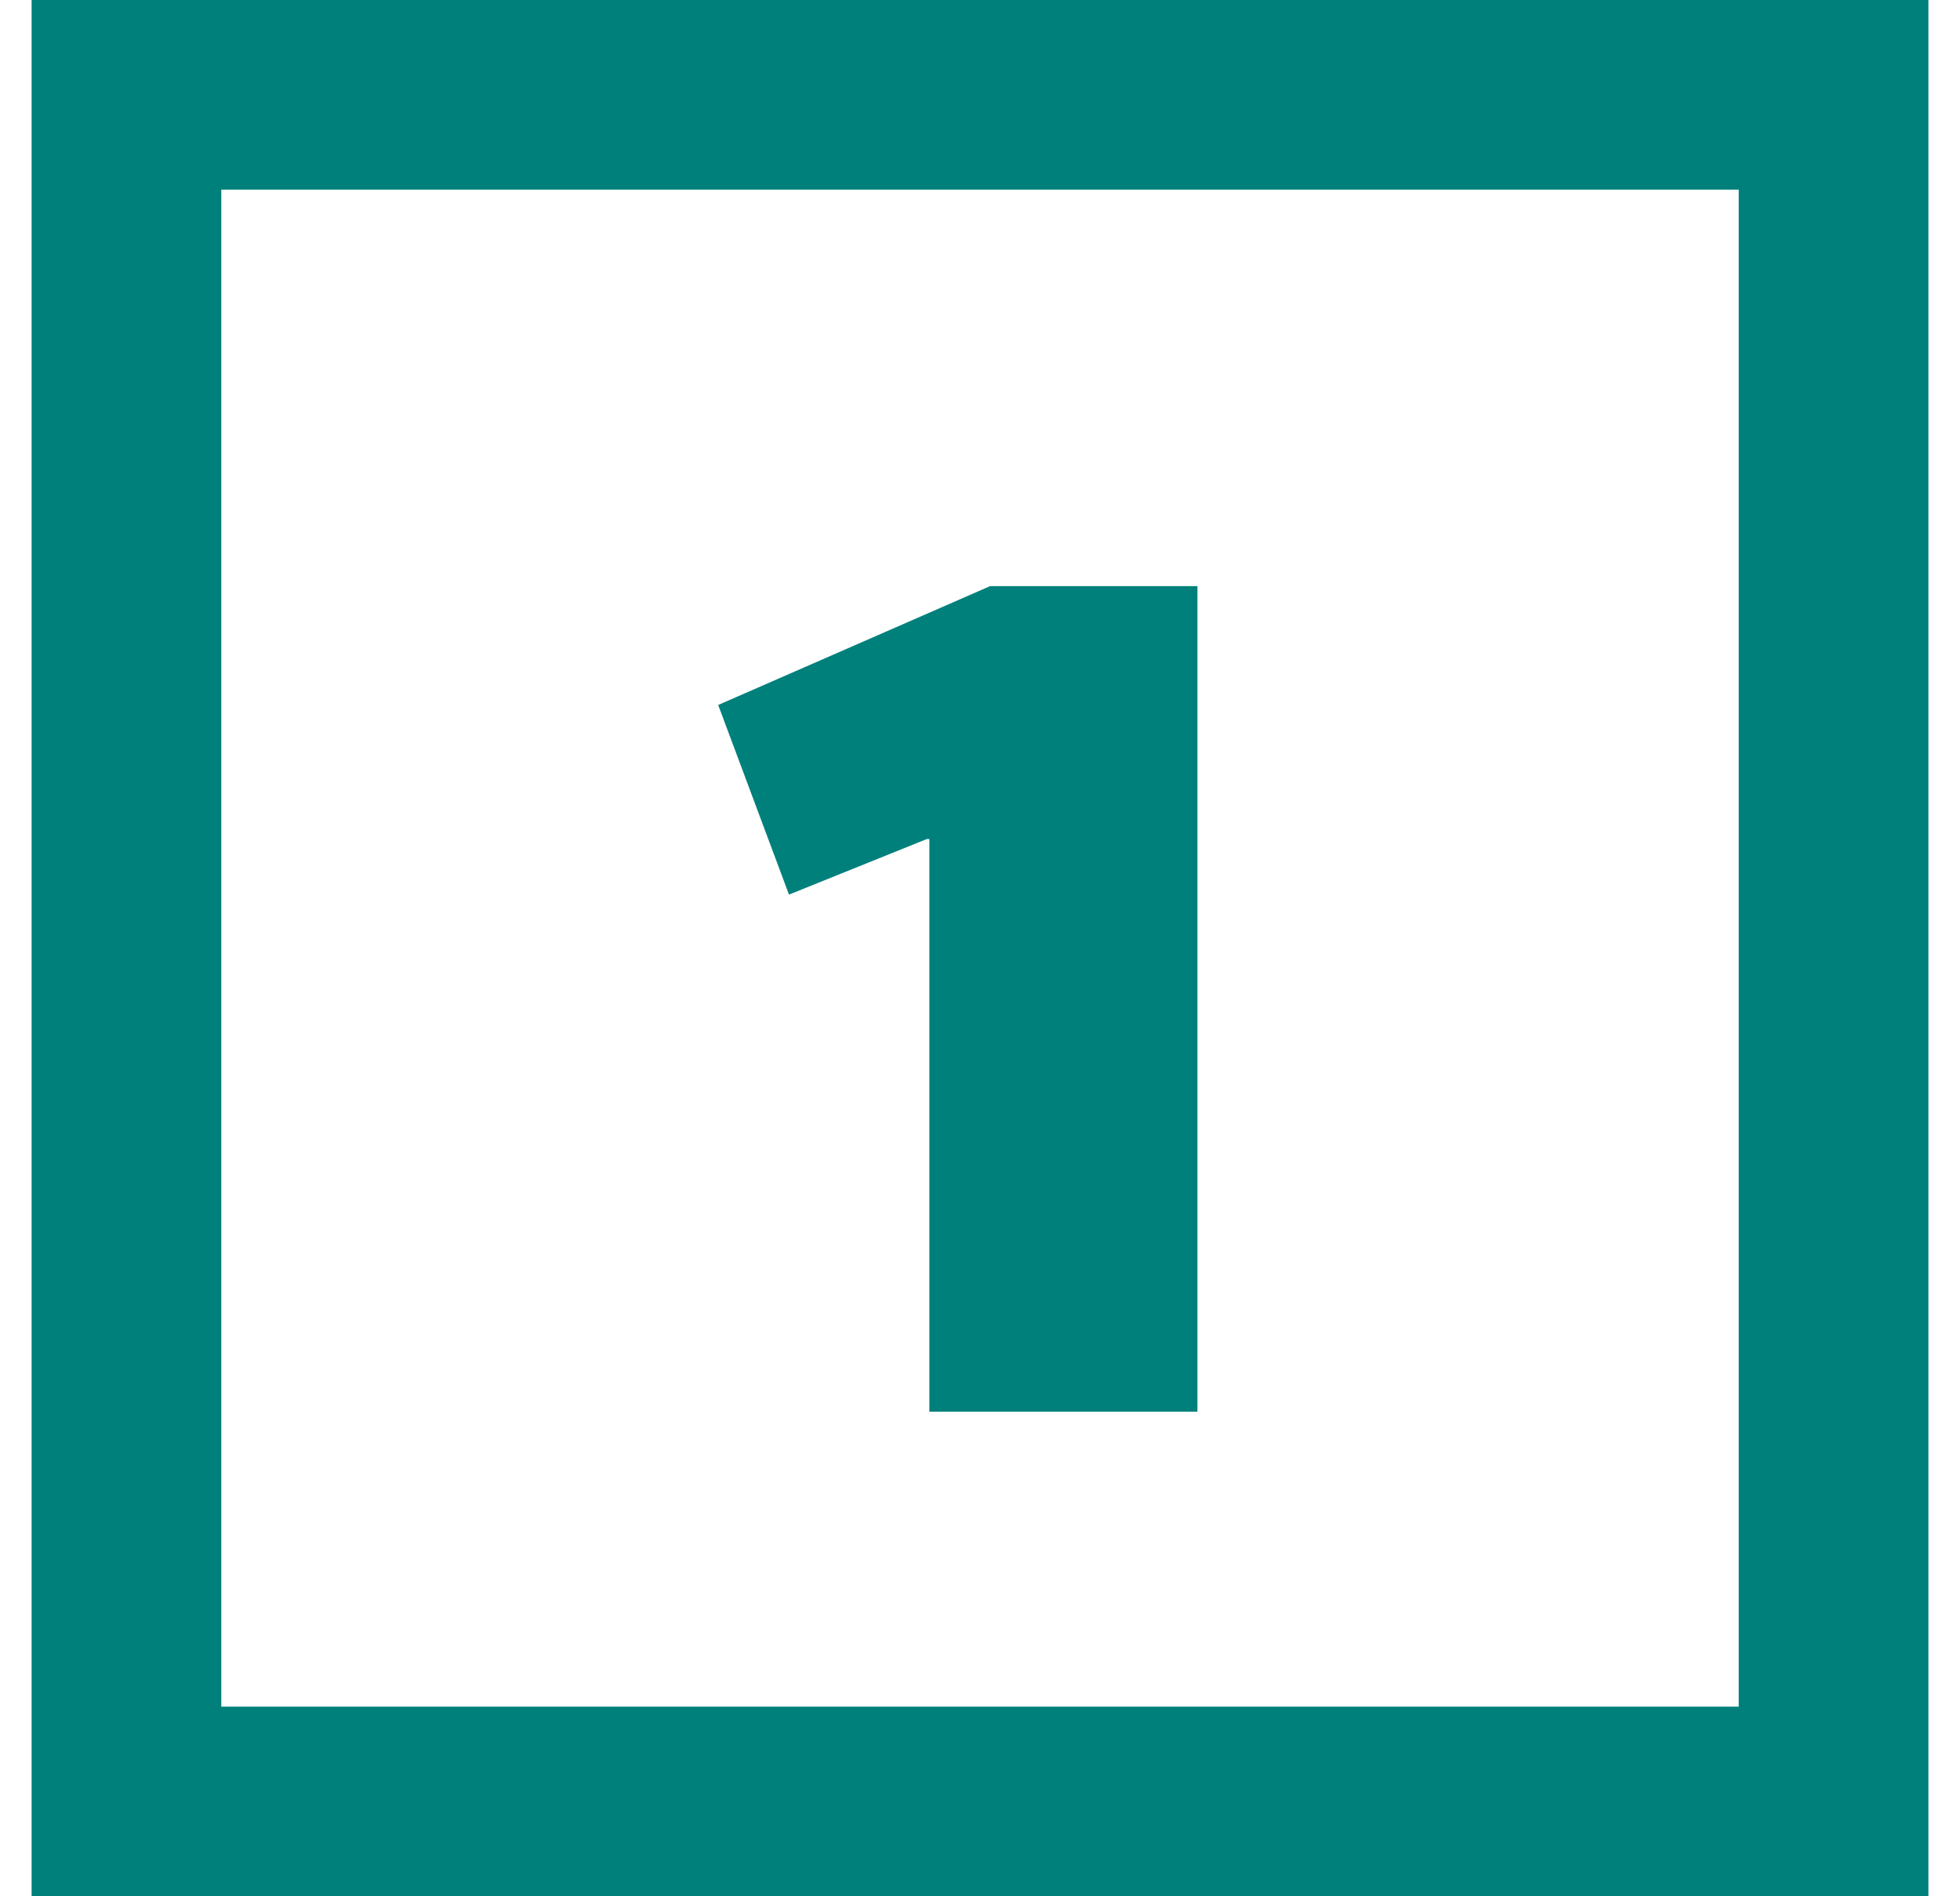
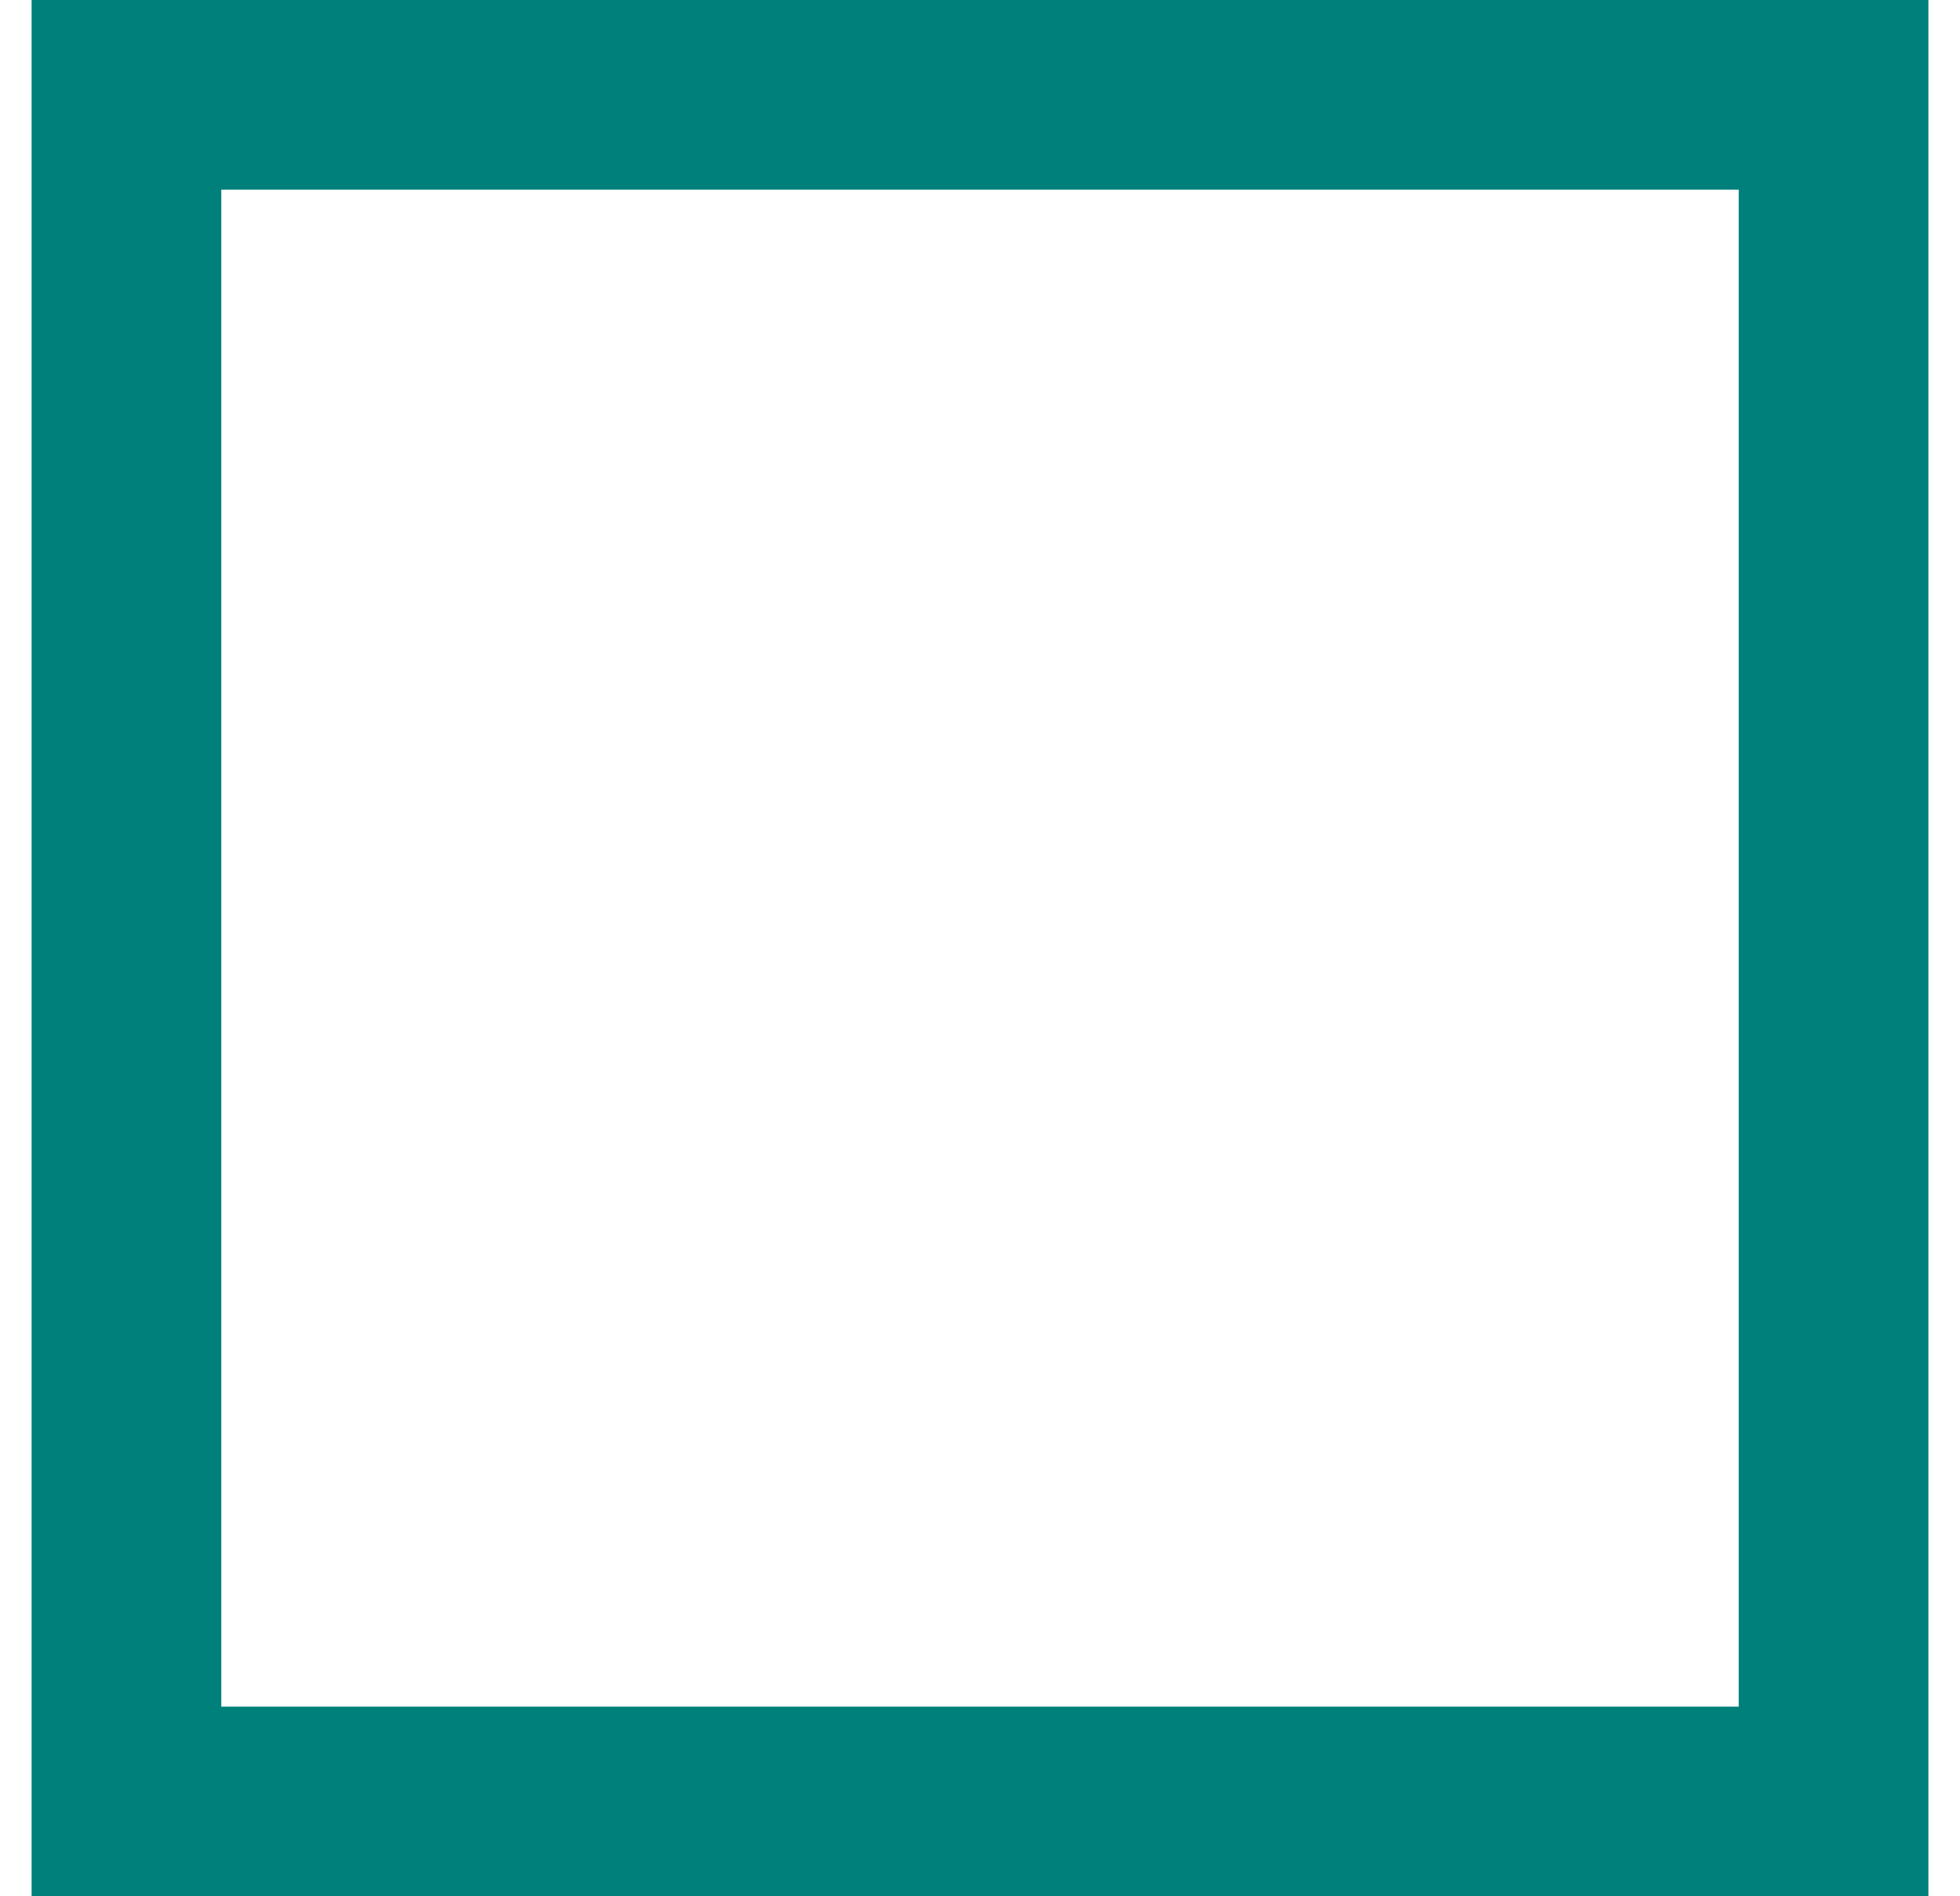
<svg xmlns="http://www.w3.org/2000/svg" width="31" height="30" viewBox="0 0 31 30" fill="none">
-   <path d="M14.699 22.334V13.274H14.659L12.479 14.153L11.359 11.153L15.659 9.273H18.939V22.334H14.699Z" fill="#00807B" />
  <rect x="2" y="1.5" width="27" height="27" stroke="#00807B" stroke-width="3" />
</svg>